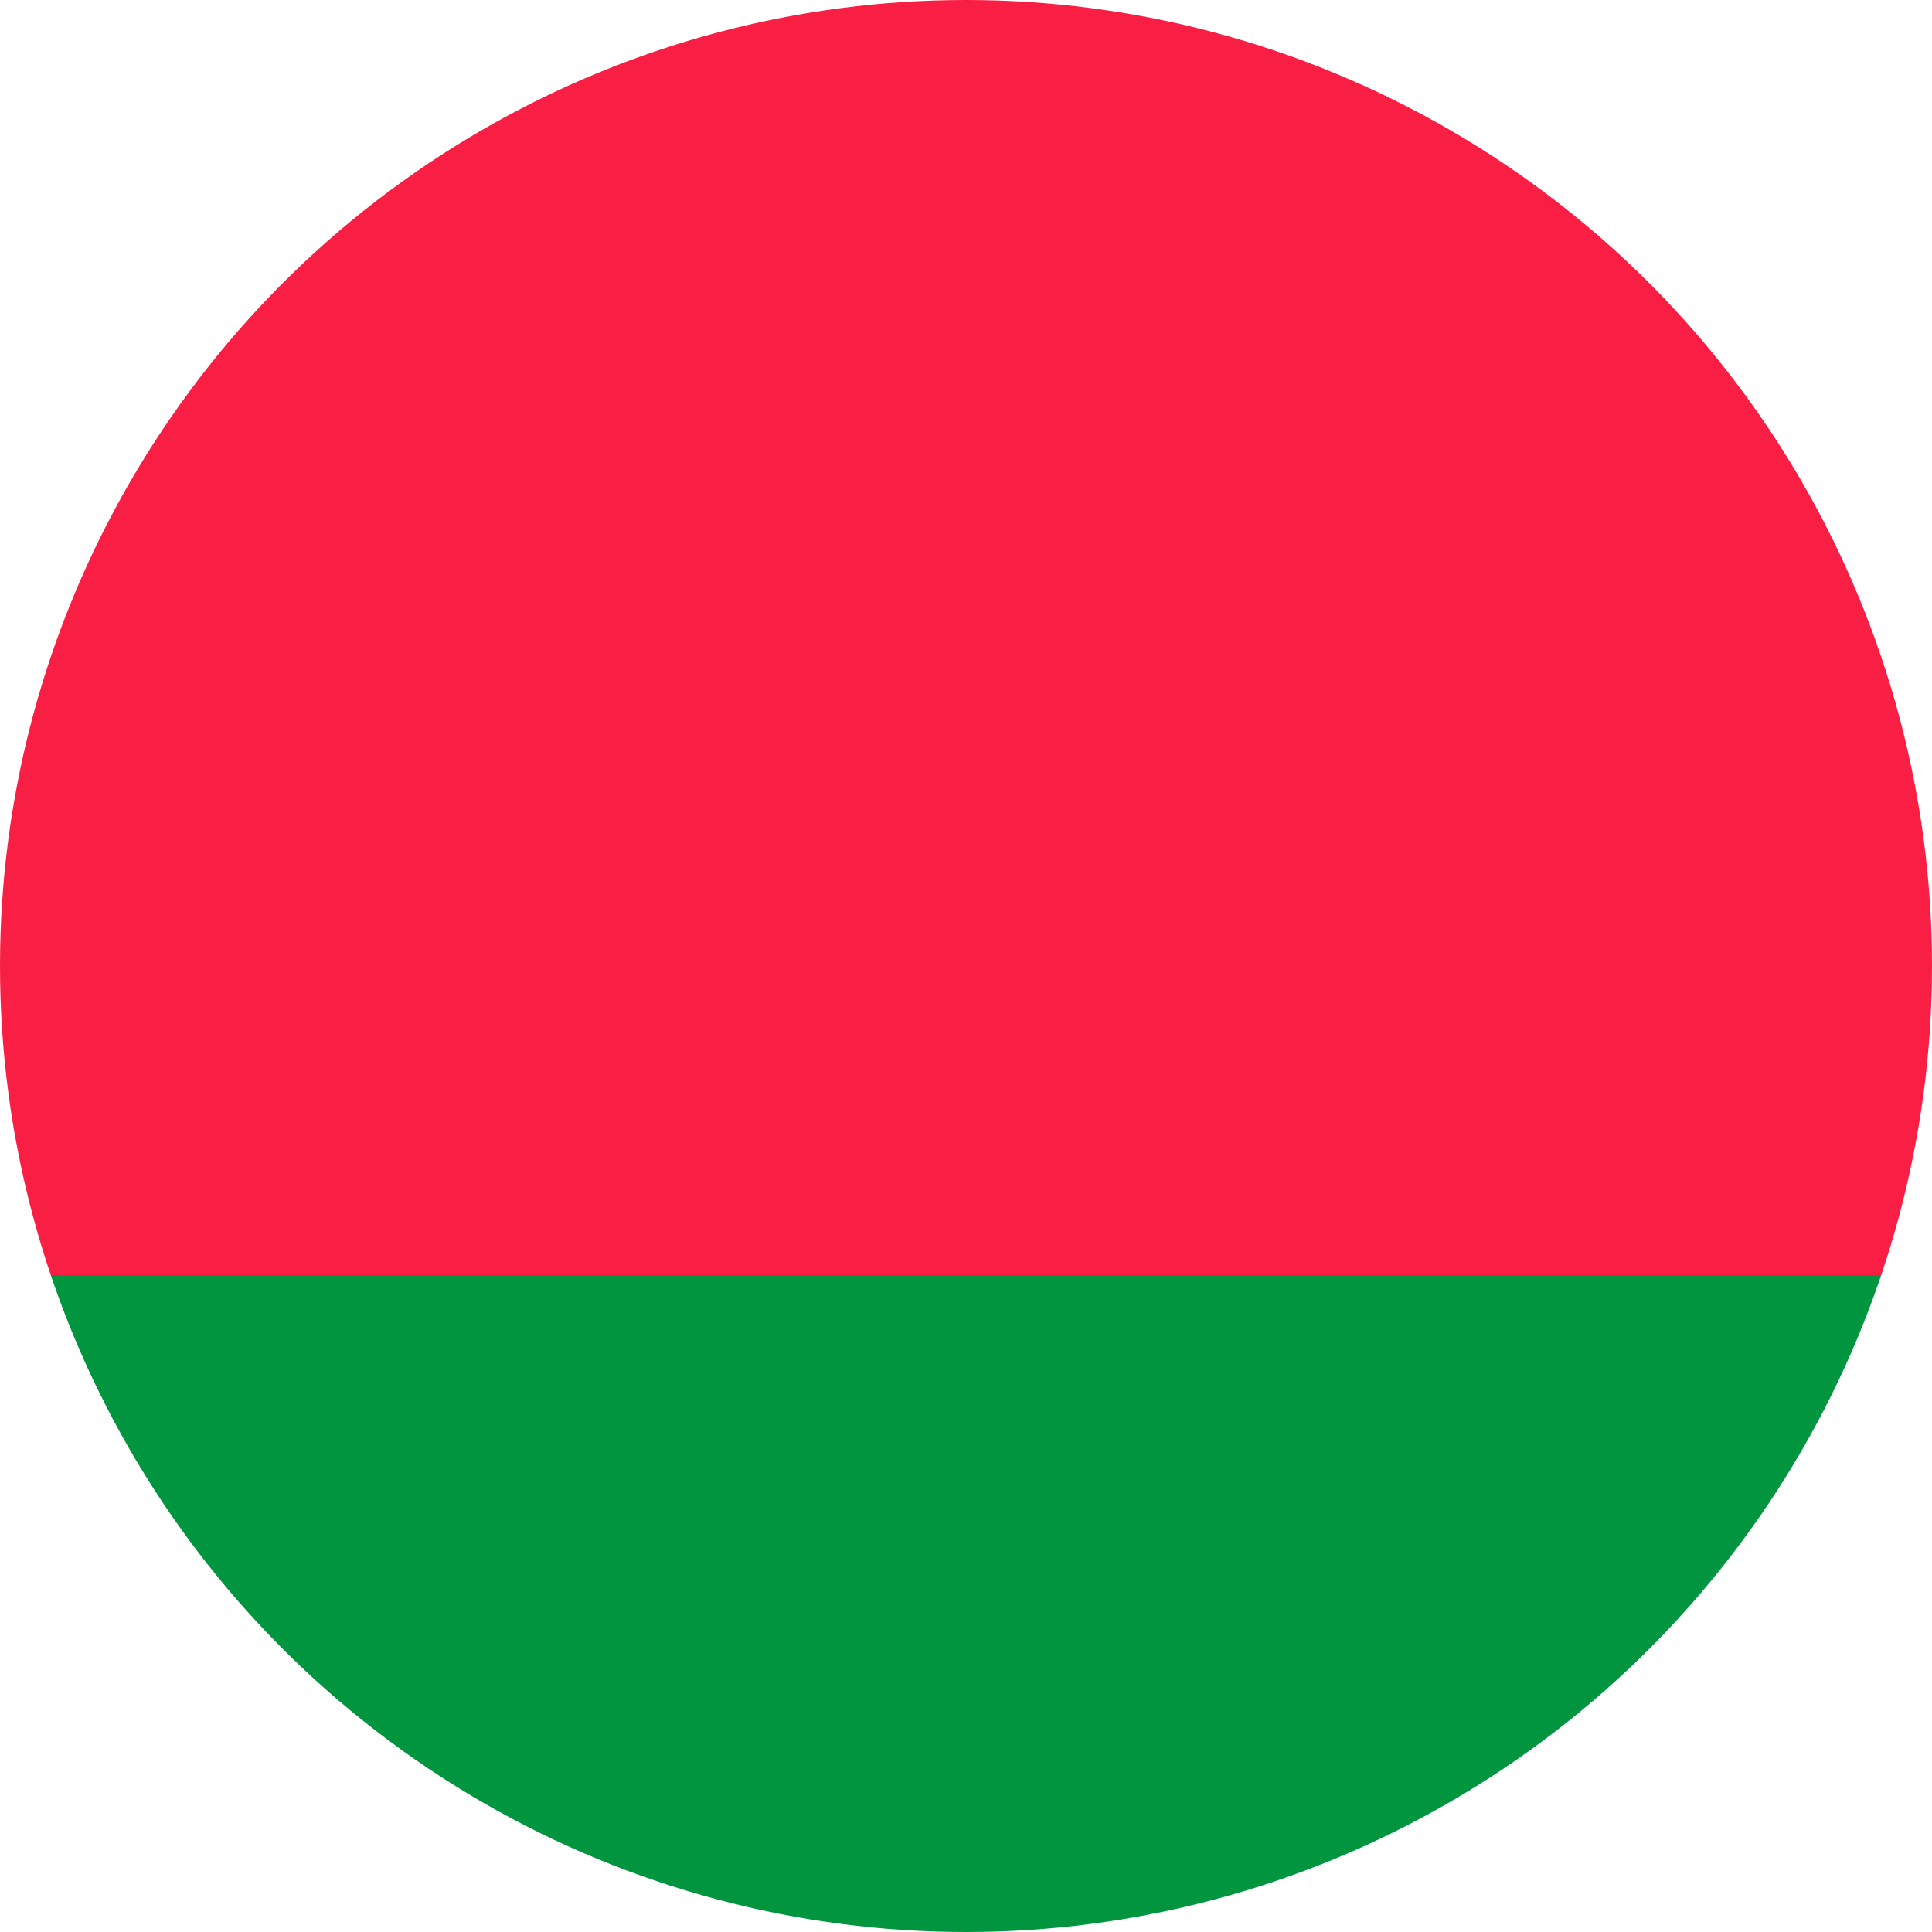
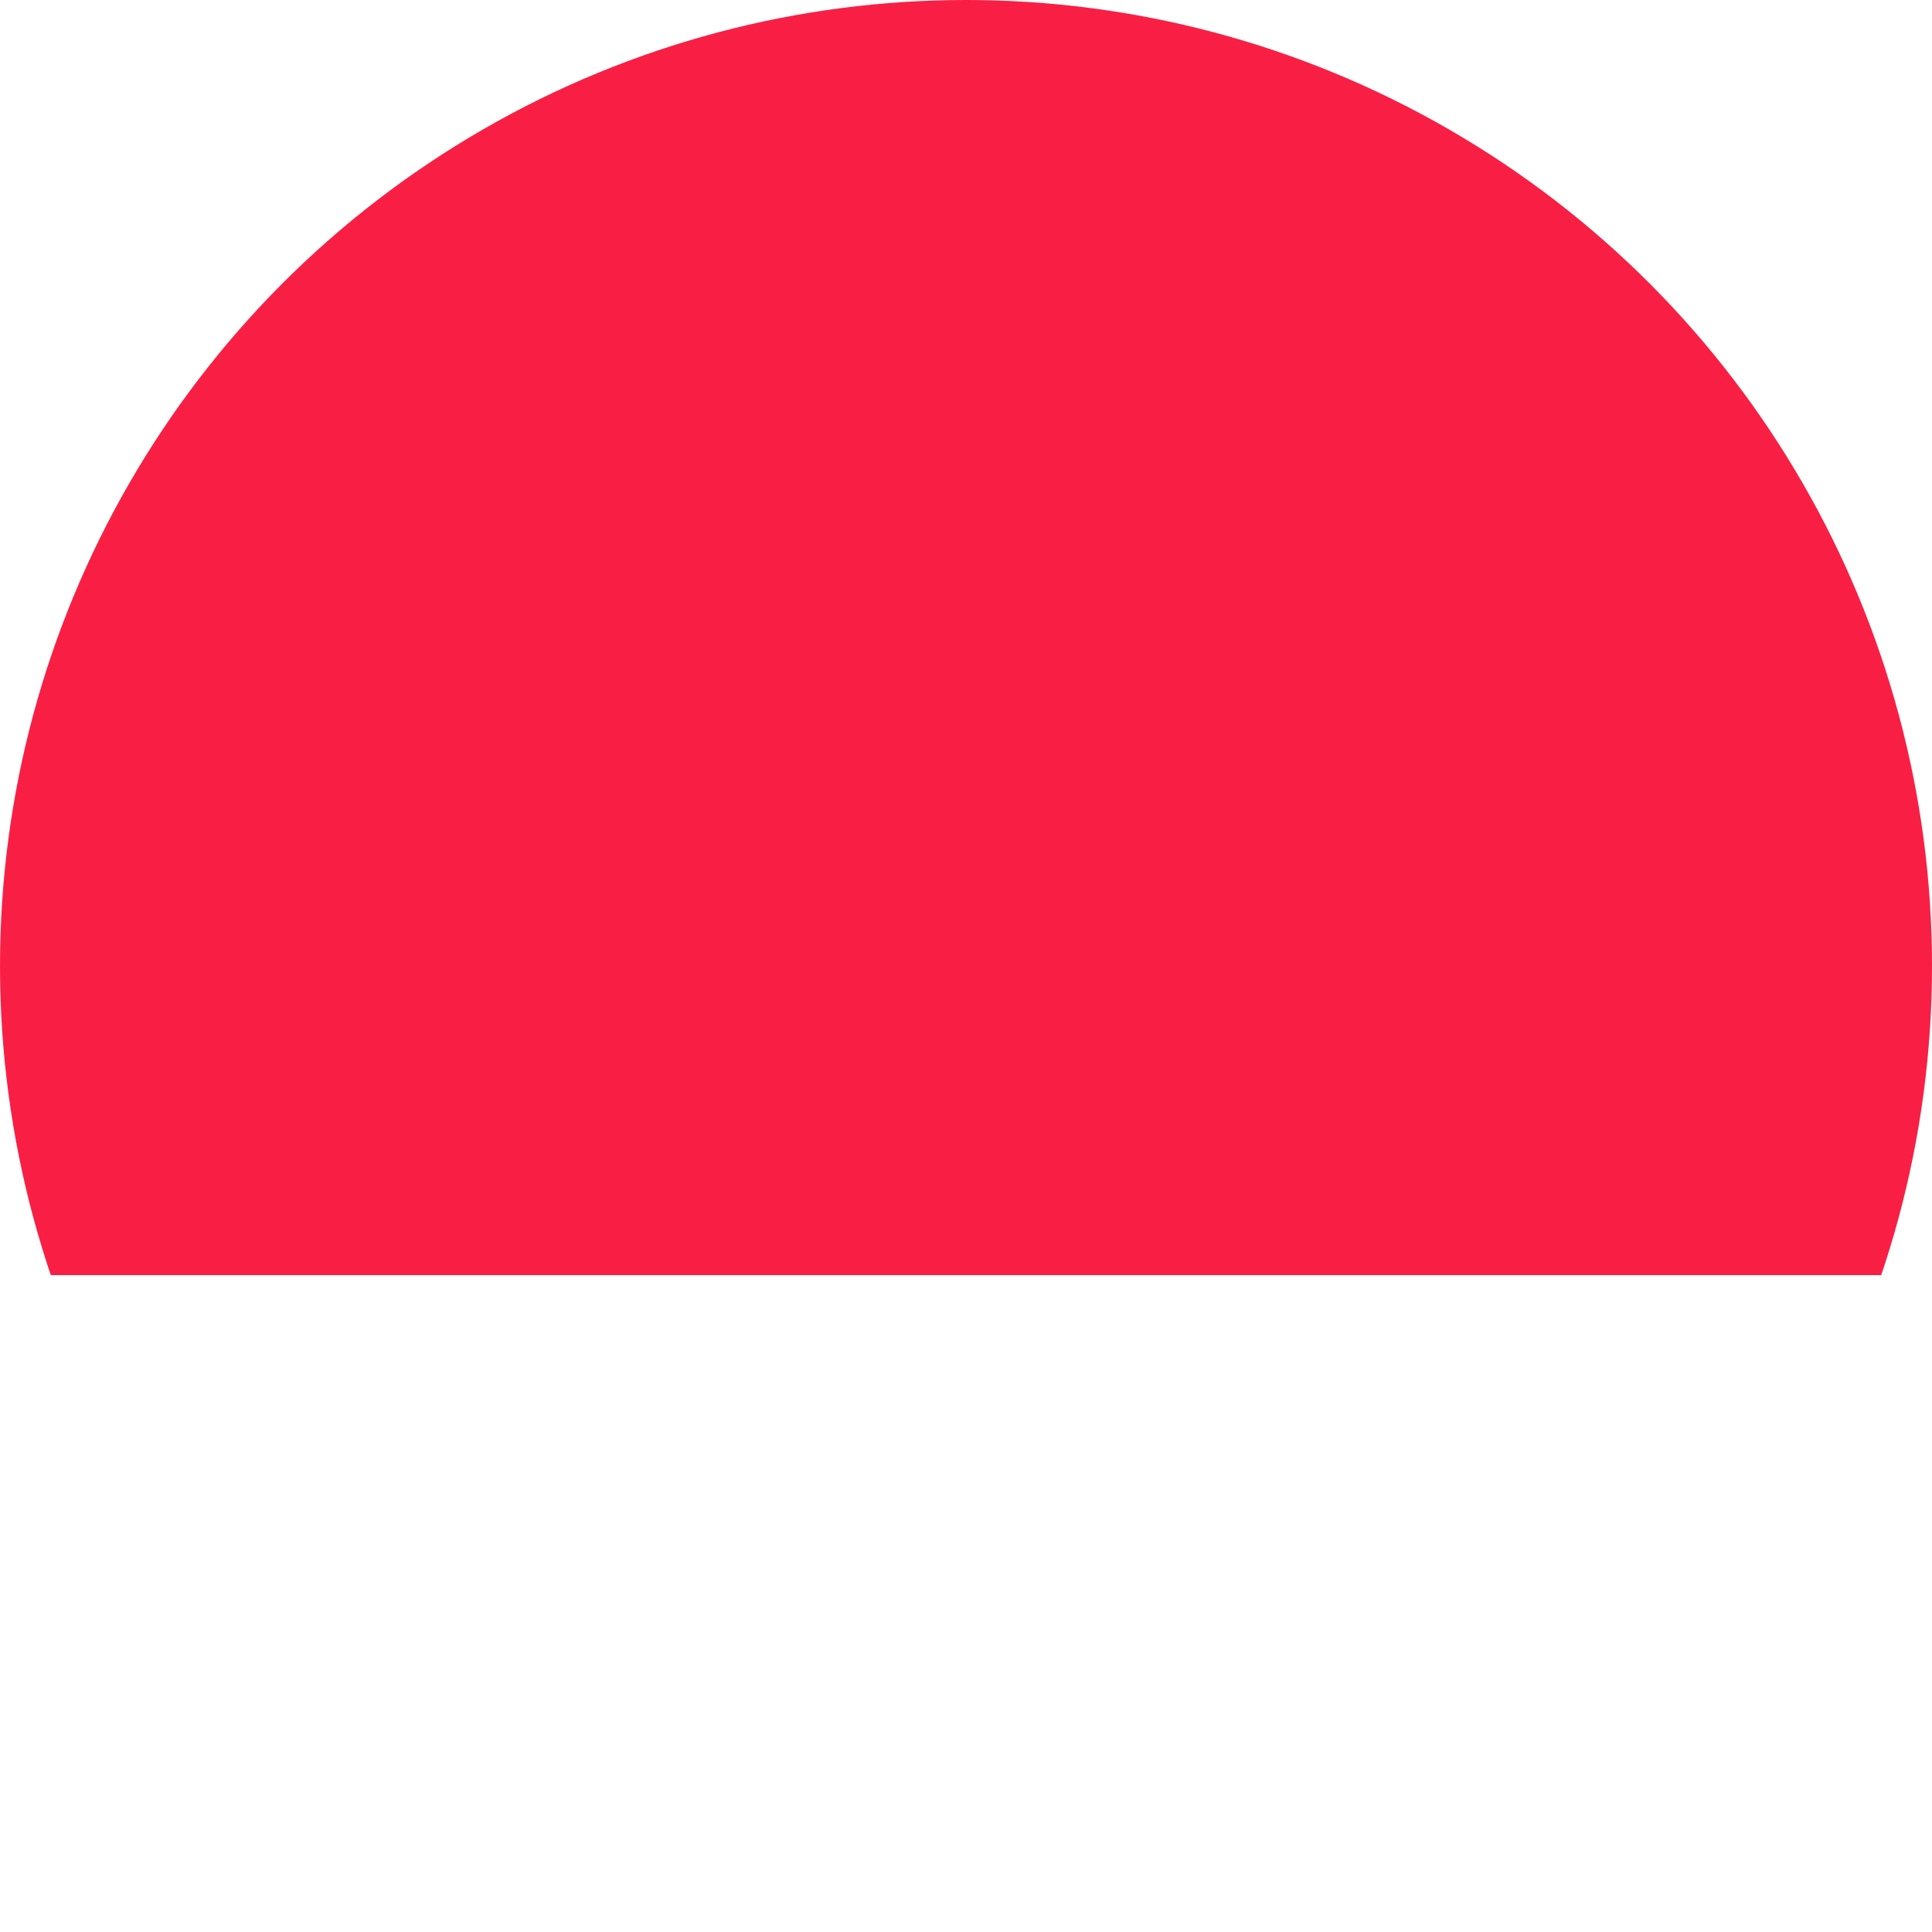
<svg xmlns="http://www.w3.org/2000/svg" width="16" height="16" viewBox="0 0 16 16">
  <defs>
    <style>
            .cls-1{fill:#c3cdde}.cls-2{clip-path:url(#clip-path)}.cls-3{fill:#f91f44}.cls-4{fill:#01953f}
        </style>
    <clipPath id="clip-path">
      <circle id="Ellipse_1135" cx="8" cy="8" r="8" class="cls-1" data-name="Ellipse 1135" />
    </clipPath>
  </defs>
  <g id="Group_19466" data-name="Group 19466" transform="translate(-255 -3397)">
    <g id="Mask_Group_9" class="cls-2" data-name="Mask Group 9" transform="translate(255 3397)">
      <path id="Rectangle_895" d="M0 0h16v11.12H0z" class="cls-3" data-name="Rectangle 895" transform="translate(0 -.56)" />
-       <path id="Rectangle_896" d="M0 0h16v5.44H0z" class="cls-4" data-name="Rectangle 896" transform="translate(0 10.56)" />
    </g>
  </g>
</svg>